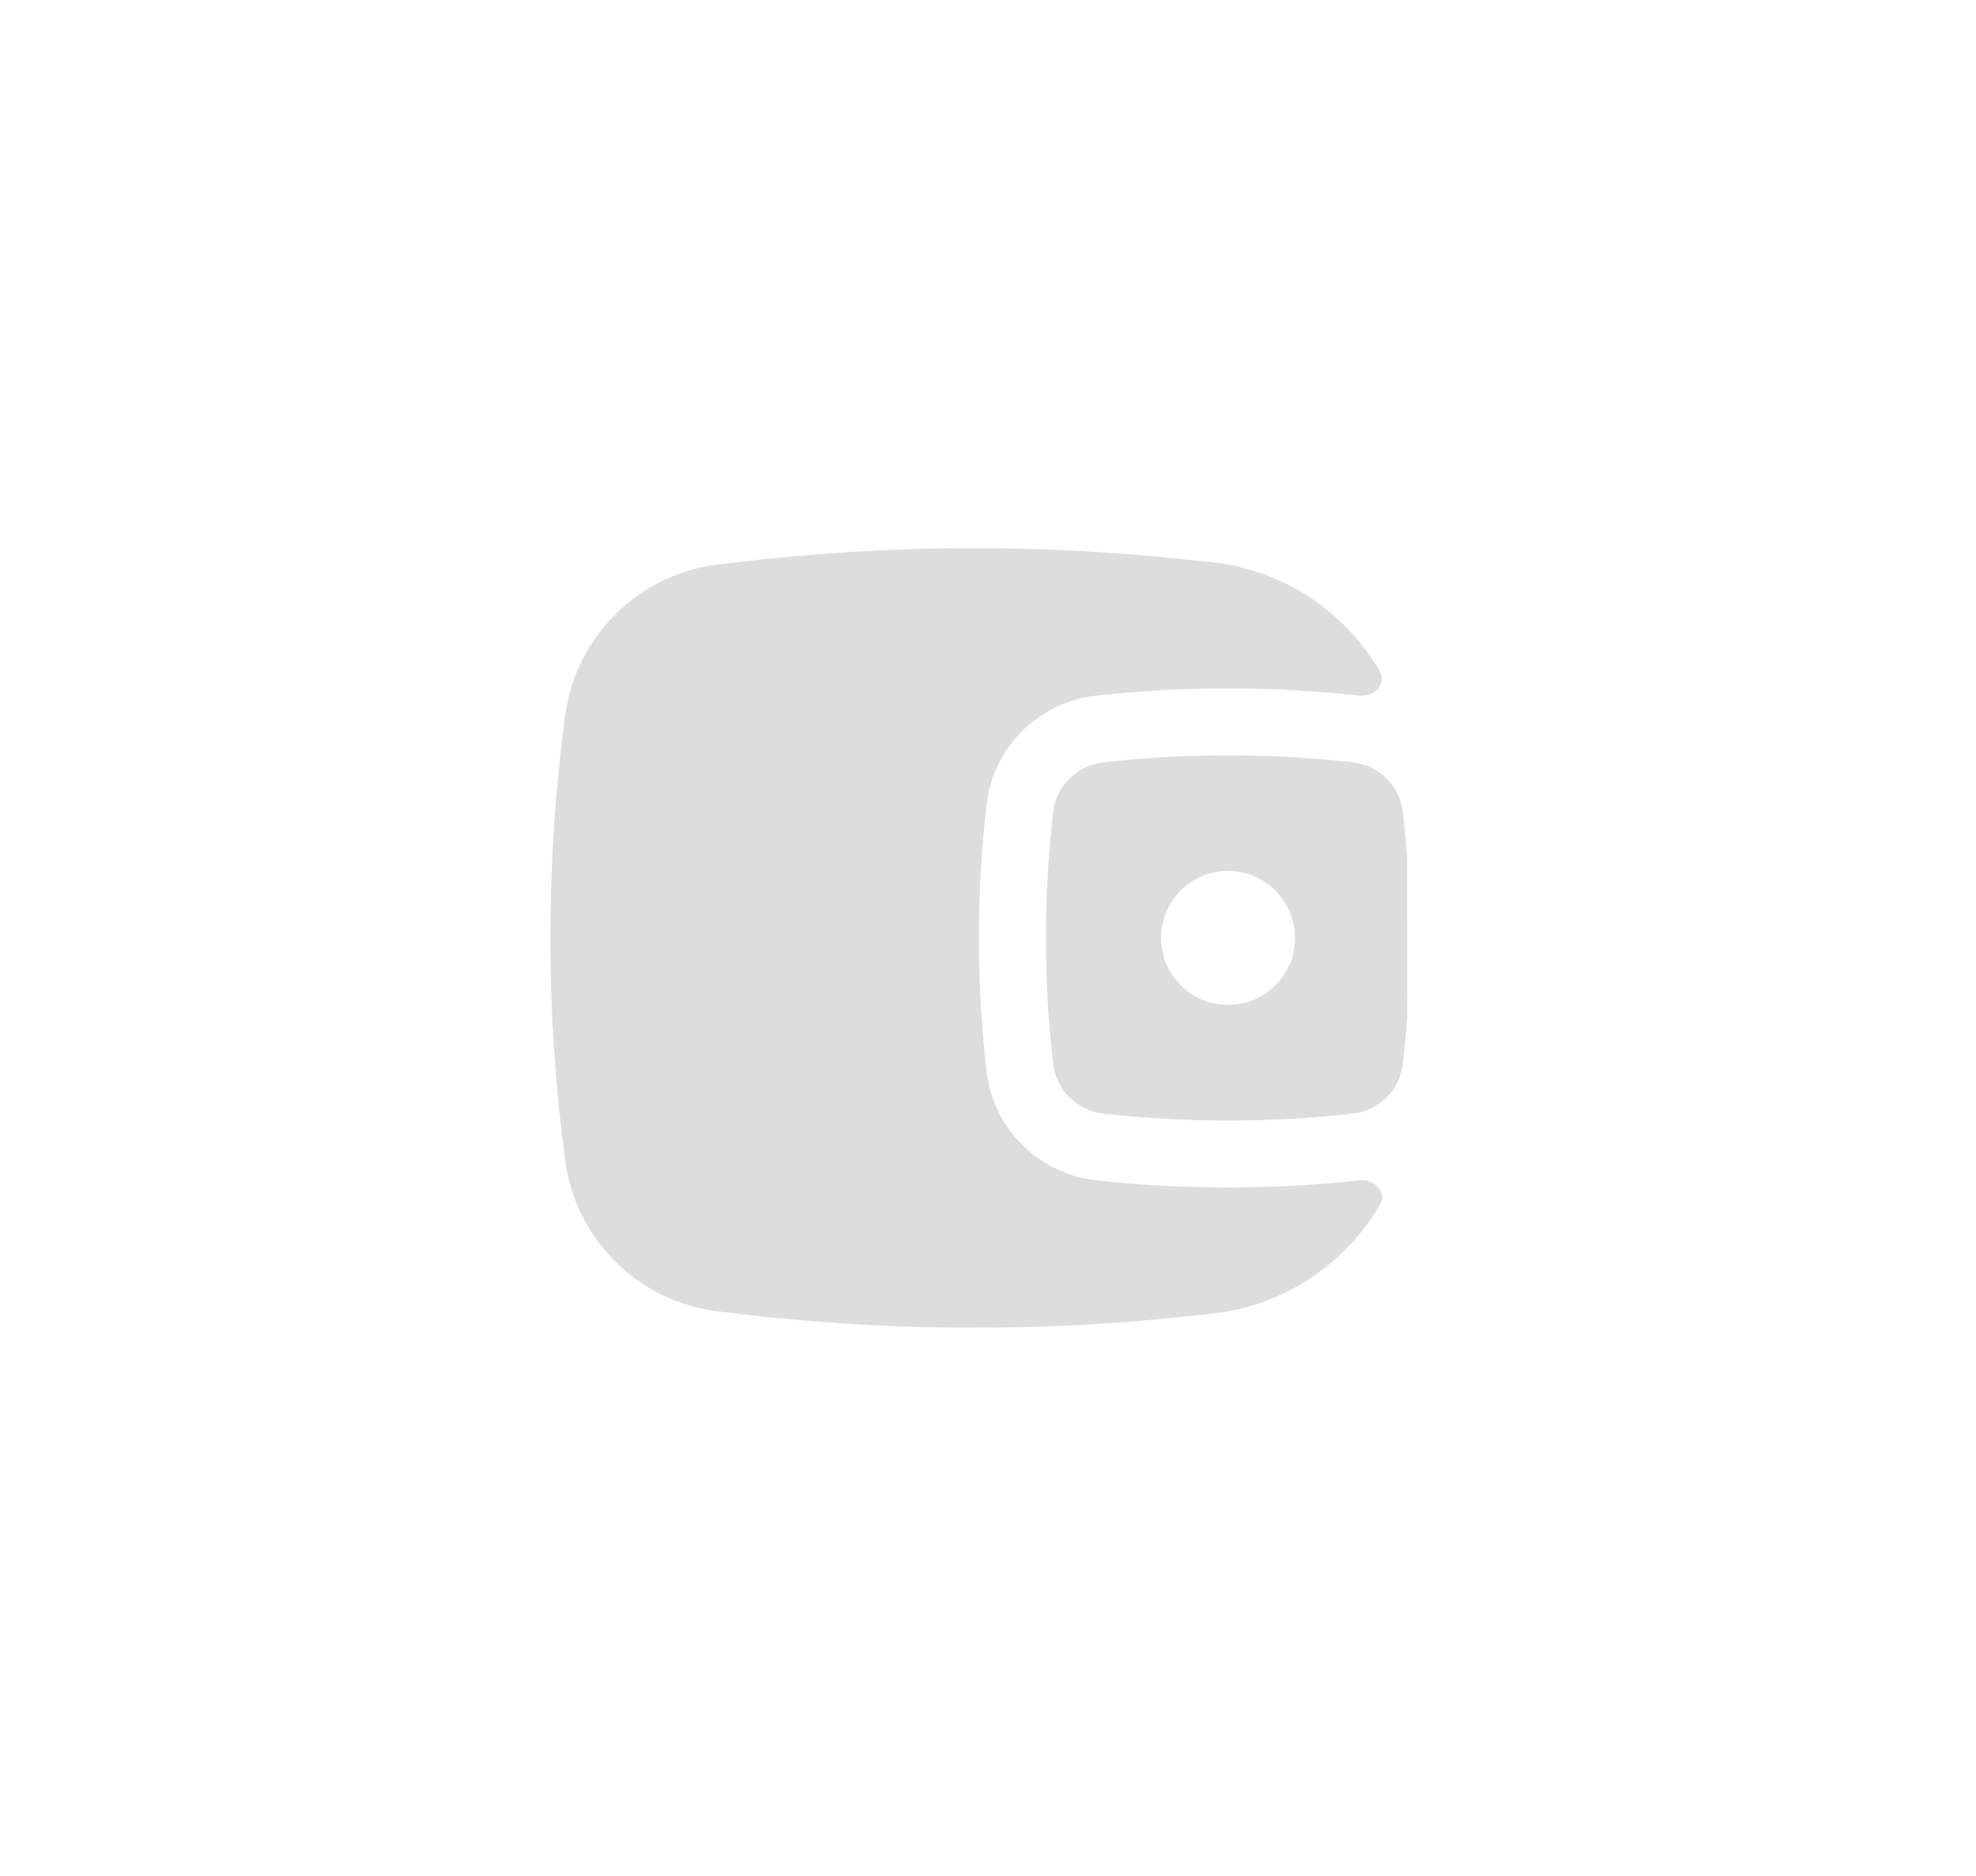
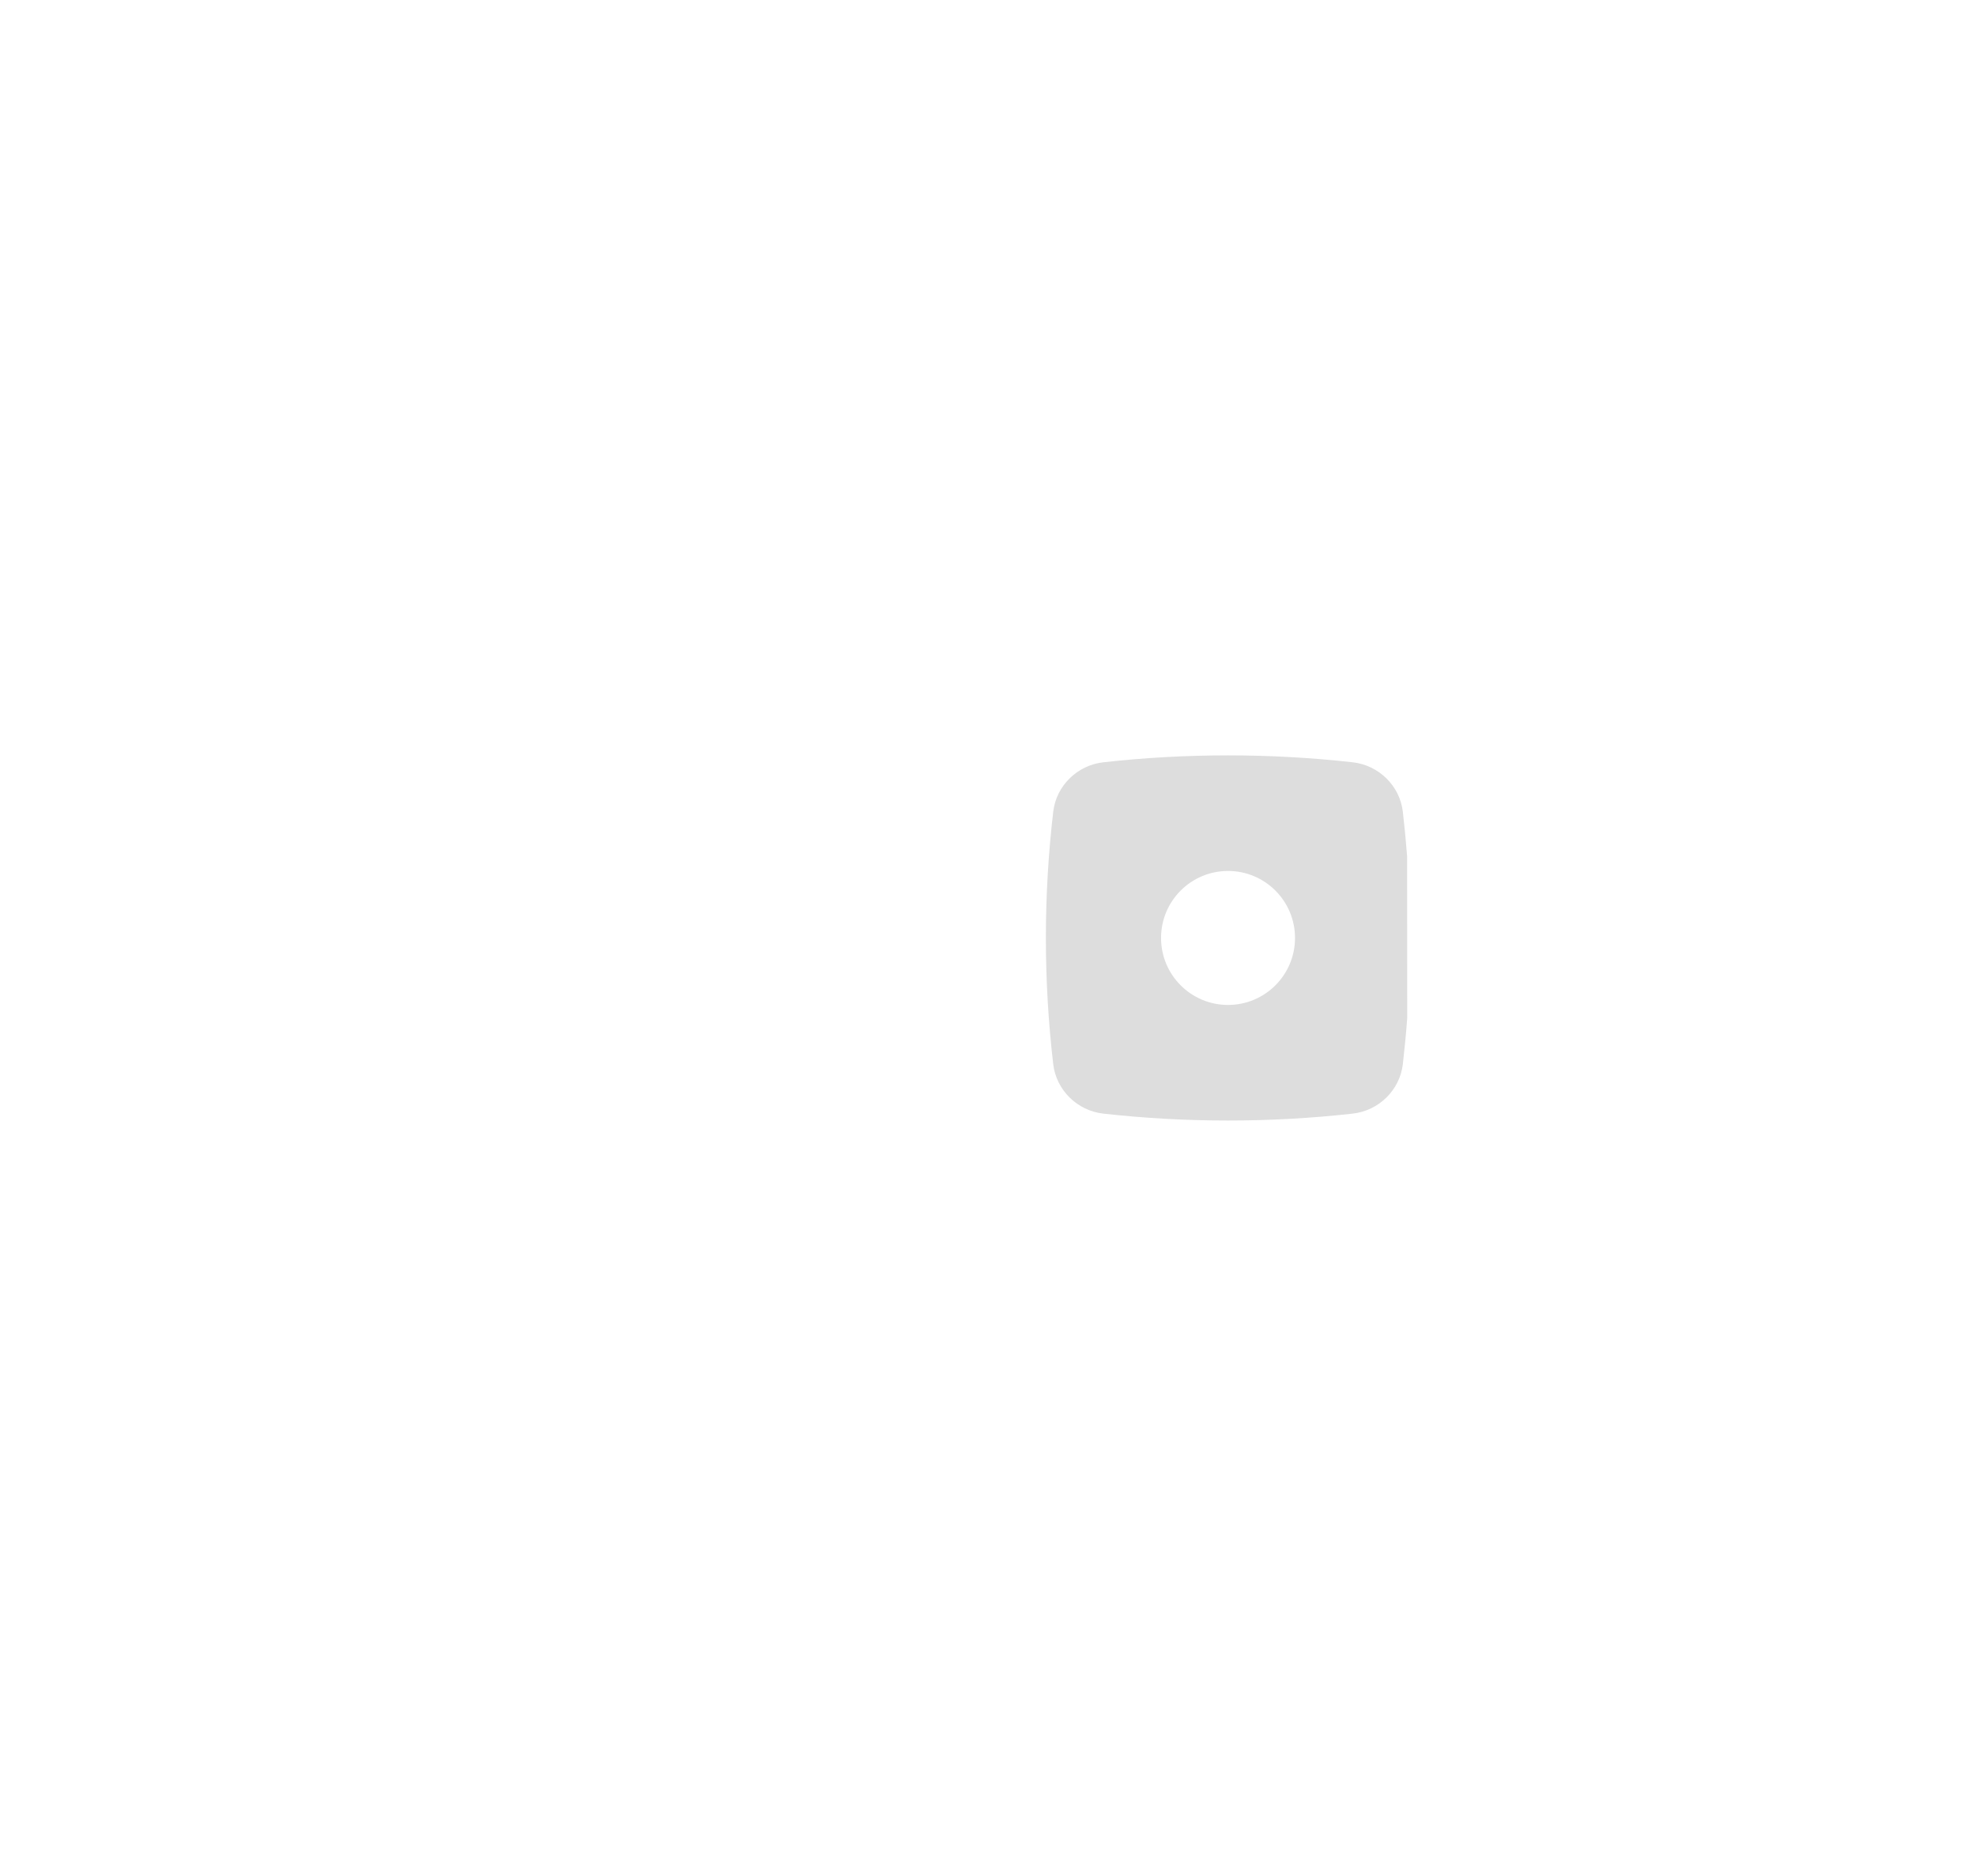
<svg xmlns="http://www.w3.org/2000/svg" width="59" height="56" viewBox="0 0 59 56" fill="none">
  <g filter="url(#filter0_d_1966_12988)">
    <path fill-rule="evenodd" clip-rule="evenodd" d="M42.014 25.562L42.017 30.392C41.983 30.852 41.939 31.312 41.886 31.771C41.796 32.538 41.172 33.157 40.389 33.244C37.936 33.519 35.398 33.519 32.944 33.244C32.161 33.157 31.538 32.538 31.448 31.771C31.155 29.265 31.155 26.735 31.448 24.229C31.538 23.462 32.161 22.843 32.944 22.756C35.398 22.481 37.936 22.481 40.389 22.756C41.172 22.843 41.796 23.462 41.886 24.229C41.937 24.673 41.98 25.117 42.014 25.562ZM36.667 26C35.562 26 34.667 26.895 34.667 28C34.667 29.105 35.562 30 36.667 30C37.771 30 38.667 29.105 38.667 28C38.667 26.895 37.771 26 36.667 26Z" fill="#DDDDDD" />
-     <path d="M41.205 20.053C41.412 20.412 41.023 20.814 40.611 20.768C38.01 20.477 35.323 20.477 32.722 20.768C31.03 20.957 29.661 22.29 29.461 23.997C29.15 26.657 29.15 29.343 29.461 32.003C29.661 33.71 31.03 35.043 32.722 35.232C35.323 35.523 38.01 35.523 40.611 35.232C41.026 35.186 41.418 35.59 41.209 35.952C40.171 37.742 38.32 38.992 36.169 39.218L35.3 39.309C30.886 39.774 26.433 39.743 22.025 39.218L21.449 39.149C19.073 38.866 17.19 37.01 16.874 34.638C16.286 30.232 16.286 25.768 16.874 21.362C17.19 18.99 19.073 17.134 21.449 16.851L22.025 16.782C26.433 16.257 30.886 16.226 35.3 16.691L36.169 16.782C38.322 17.009 40.169 18.26 41.205 20.053Z" fill="#DDDDDD" />
  </g>
  <defs>
    <filter id="filter0_d_1966_12988" x="0.433" y="0.364" width="57.584" height="55.273" filterUnits="userSpaceOnUse" color-interpolation-filters="sRGB">
      <feFlood flood-opacity="0" result="BackgroundImageFix" />
      <feColorMatrix in="SourceAlpha" type="matrix" values="0 0 0 0 0 0 0 0 0 0 0 0 0 0 0 0 0 0 127 0" result="hardAlpha" />
      <feOffset />
      <feGaussianBlur stdDeviation="8" />
      <feColorMatrix type="matrix" values="0 0 0 0 0.961 0 0 0 0 0.78 0 0 0 0 0.239 0 0 0 0.66 0" />
      <feBlend mode="normal" in2="BackgroundImageFix" result="effect1_dropShadow_1966_12988" />
      <feBlend mode="normal" in="SourceGraphic" in2="effect1_dropShadow_1966_12988" result="shape" />
    </filter>
  </defs>
</svg>